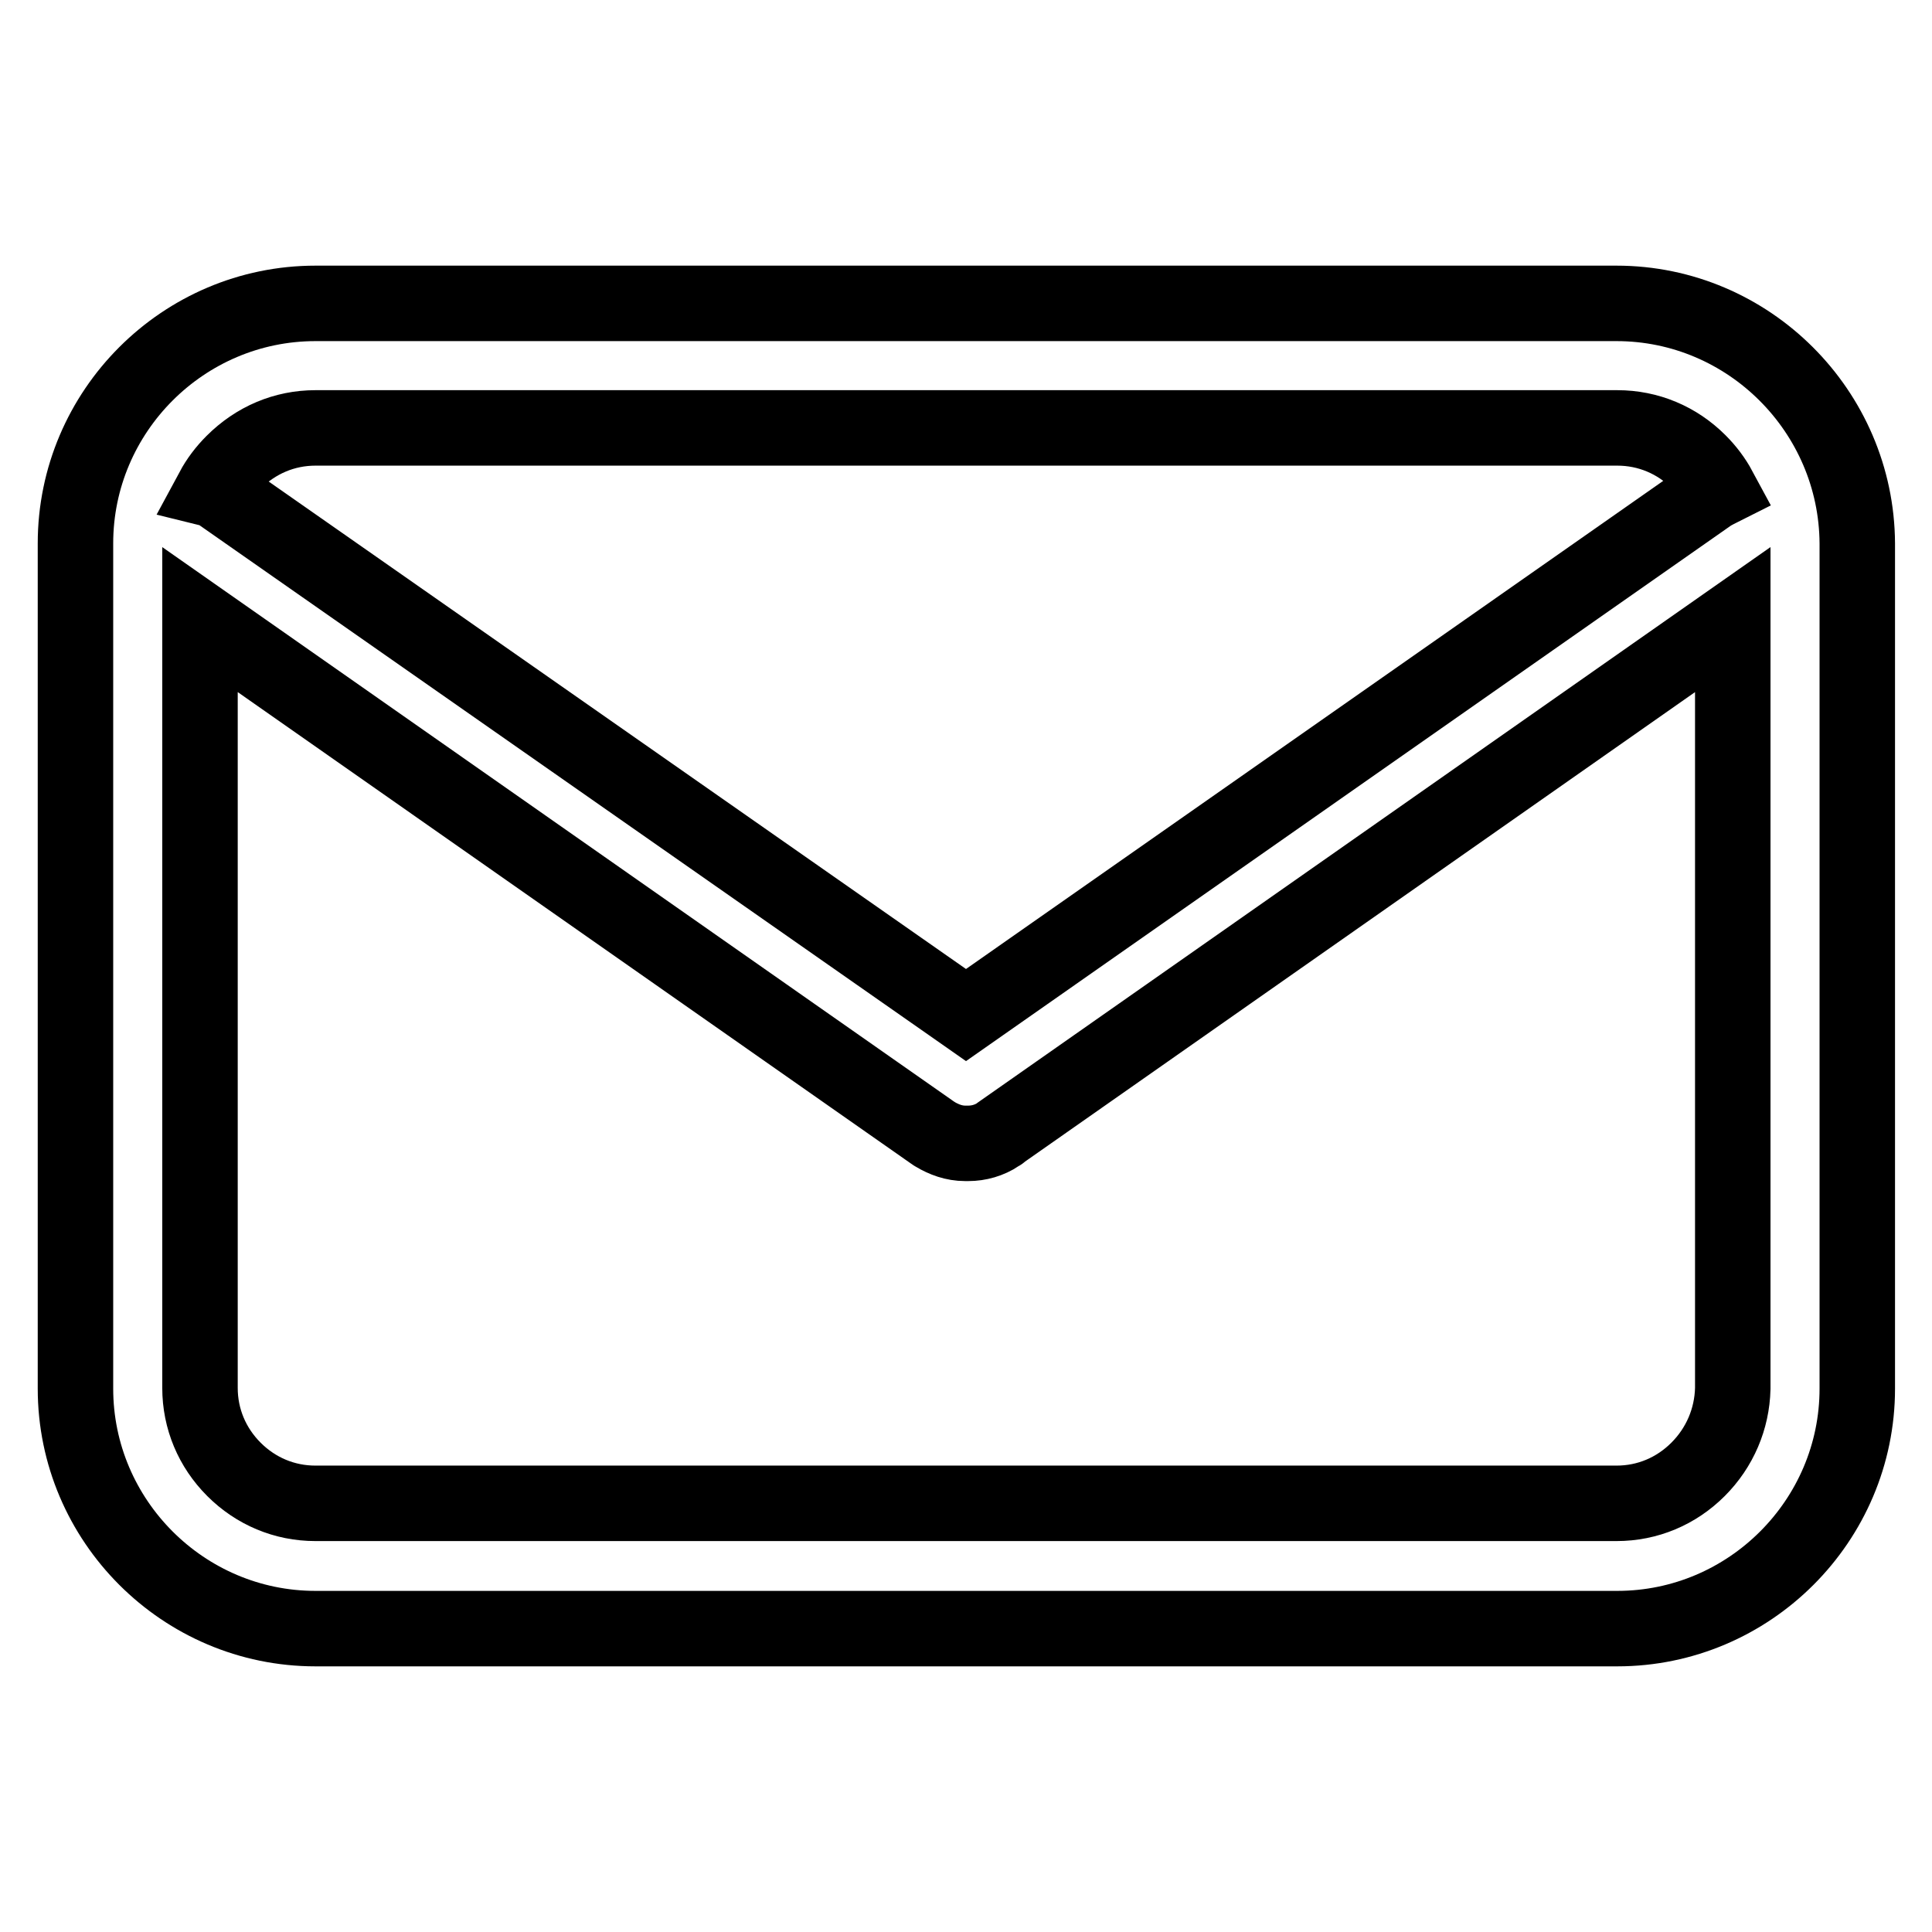
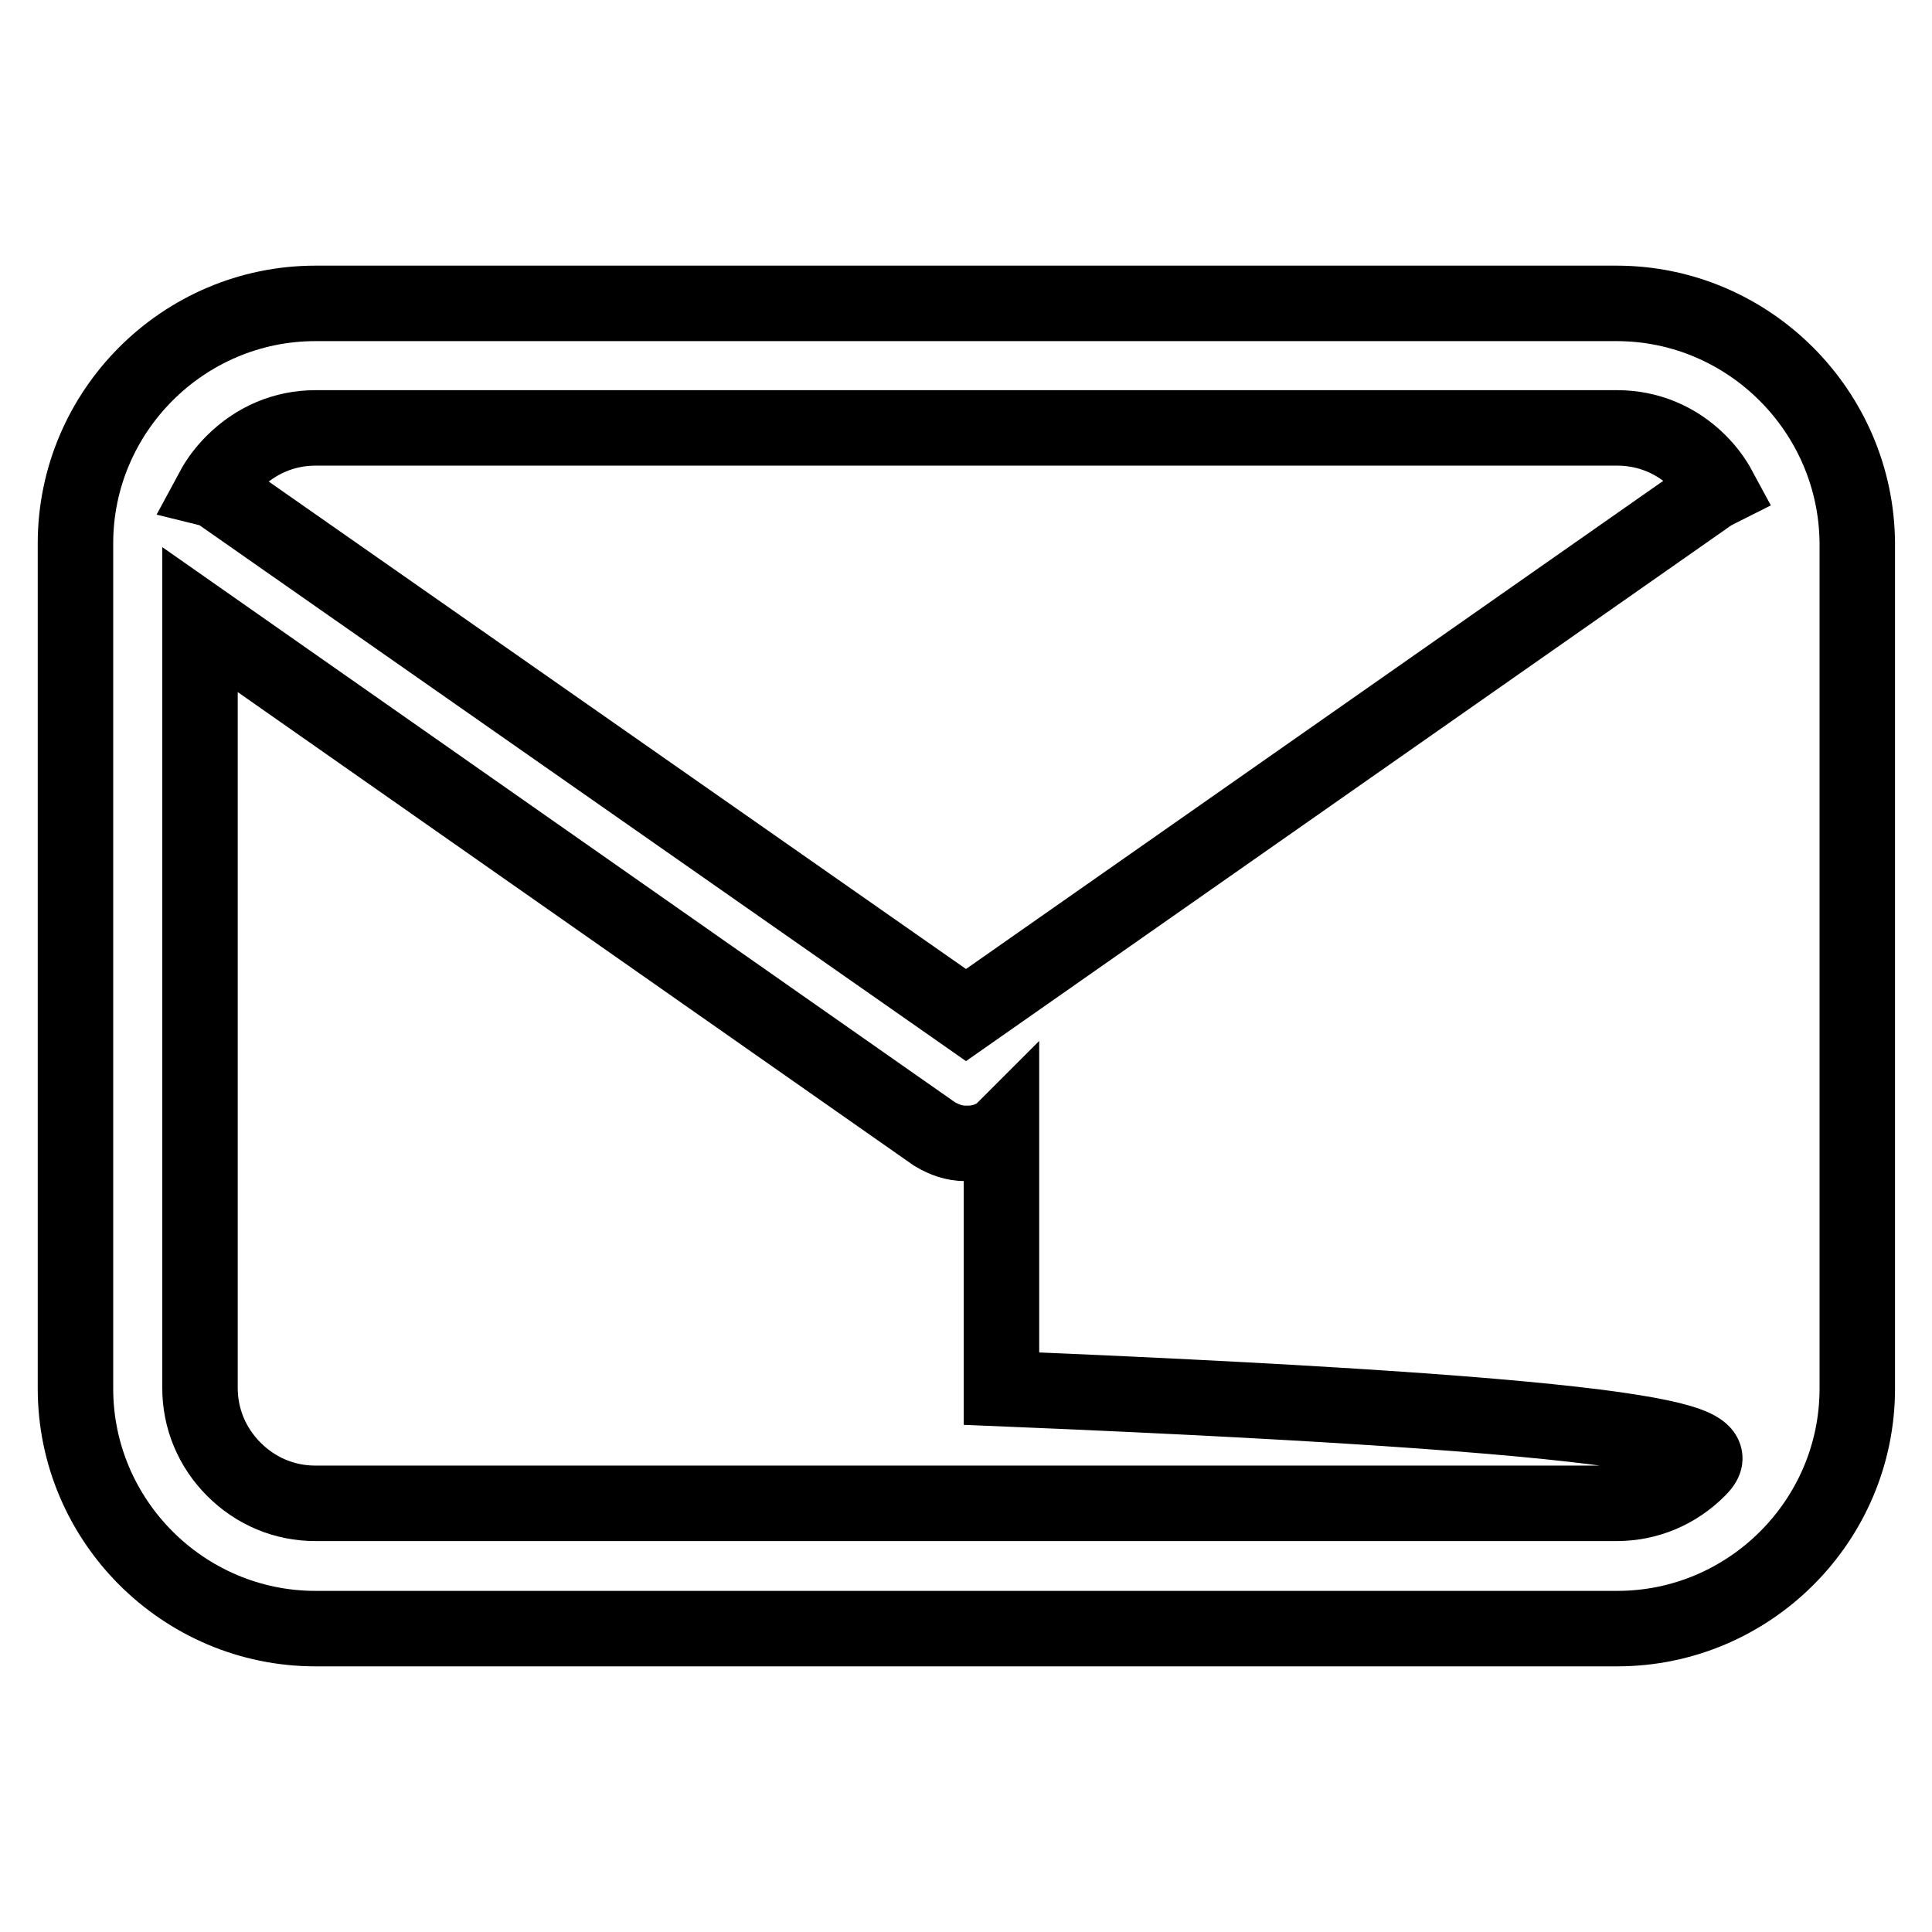
<svg xmlns="http://www.w3.org/2000/svg" version="1.1" x="0px" y="0px" viewBox="0 0 256 256" enable-background="new 0 0 256 256" xml:space="preserve">
  <g>
-     <path stroke-width="10" fill-opacity="0" stroke="#000000" d="M214.2,40.2H41.8C24.3,40.2,10,54.5,10,72v112c0,17.5,14.3,31.8,31.8,31.8h172.5 c17.5,0,31.8-14.3,31.8-31.8V72C246,54.5,231.7,40.2,214.2,40.2L214.2,40.2L214.2,40.2z M41.8,56.7h172.5c4.1,0,7.9,1.6,10.8,4.5 c1.1,1.1,2,2.3,2.7,3.6c-0.4,0.2-0.7,0.4-1.1,0.6L128,134.5l-2-1.4L29.3,65.5c-0.3-0.2-0.7-0.5-1.1-0.6c0.7-1.3,1.6-2.5,2.7-3.6 C33.9,58.3,37.7,56.7,41.8,56.7L41.8,56.7L41.8,56.7z M225,194.7c-2.9,2.9-6.7,4.5-10.8,4.5H41.8c-4.1,0-7.9-1.6-10.8-4.5 c-2.9-2.9-4.5-6.7-4.5-10.8V82.1l97.1,68c0.1,0.1,0.2,0.1,0.3,0.2c1.2,0.7,2.5,1.2,4,1.2h0.4c1.4,0,2.8-0.4,4-1.2l0,0 c0.1-0.1,0.2-0.1,0.3-0.2l0.1-0.1l96.9-67.9V184C229.5,188,227.9,191.8,225,194.7L225,194.7L225,194.7z" />
+     <path stroke-width="10" fill-opacity="0" stroke="#000000" d="M214.2,40.2H41.8C24.3,40.2,10,54.5,10,72v112c0,17.5,14.3,31.8,31.8,31.8h172.5 c17.5,0,31.8-14.3,31.8-31.8V72C246,54.5,231.7,40.2,214.2,40.2L214.2,40.2L214.2,40.2z M41.8,56.7h172.5c4.1,0,7.9,1.6,10.8,4.5 c1.1,1.1,2,2.3,2.7,3.6c-0.4,0.2-0.7,0.4-1.1,0.6L128,134.5l-2-1.4L29.3,65.5c-0.3-0.2-0.7-0.5-1.1-0.6c0.7-1.3,1.6-2.5,2.7-3.6 C33.9,58.3,37.7,56.7,41.8,56.7L41.8,56.7L41.8,56.7z M225,194.7c-2.9,2.9-6.7,4.5-10.8,4.5H41.8c-4.1,0-7.9-1.6-10.8-4.5 c-2.9-2.9-4.5-6.7-4.5-10.8V82.1l97.1,68c0.1,0.1,0.2,0.1,0.3,0.2c1.2,0.7,2.5,1.2,4,1.2h0.4c1.4,0,2.8-0.4,4-1.2l0,0 c0.1-0.1,0.2-0.1,0.3-0.2l0.1-0.1V184C229.5,188,227.9,191.8,225,194.7L225,194.7L225,194.7z" />
  </g>
</svg>